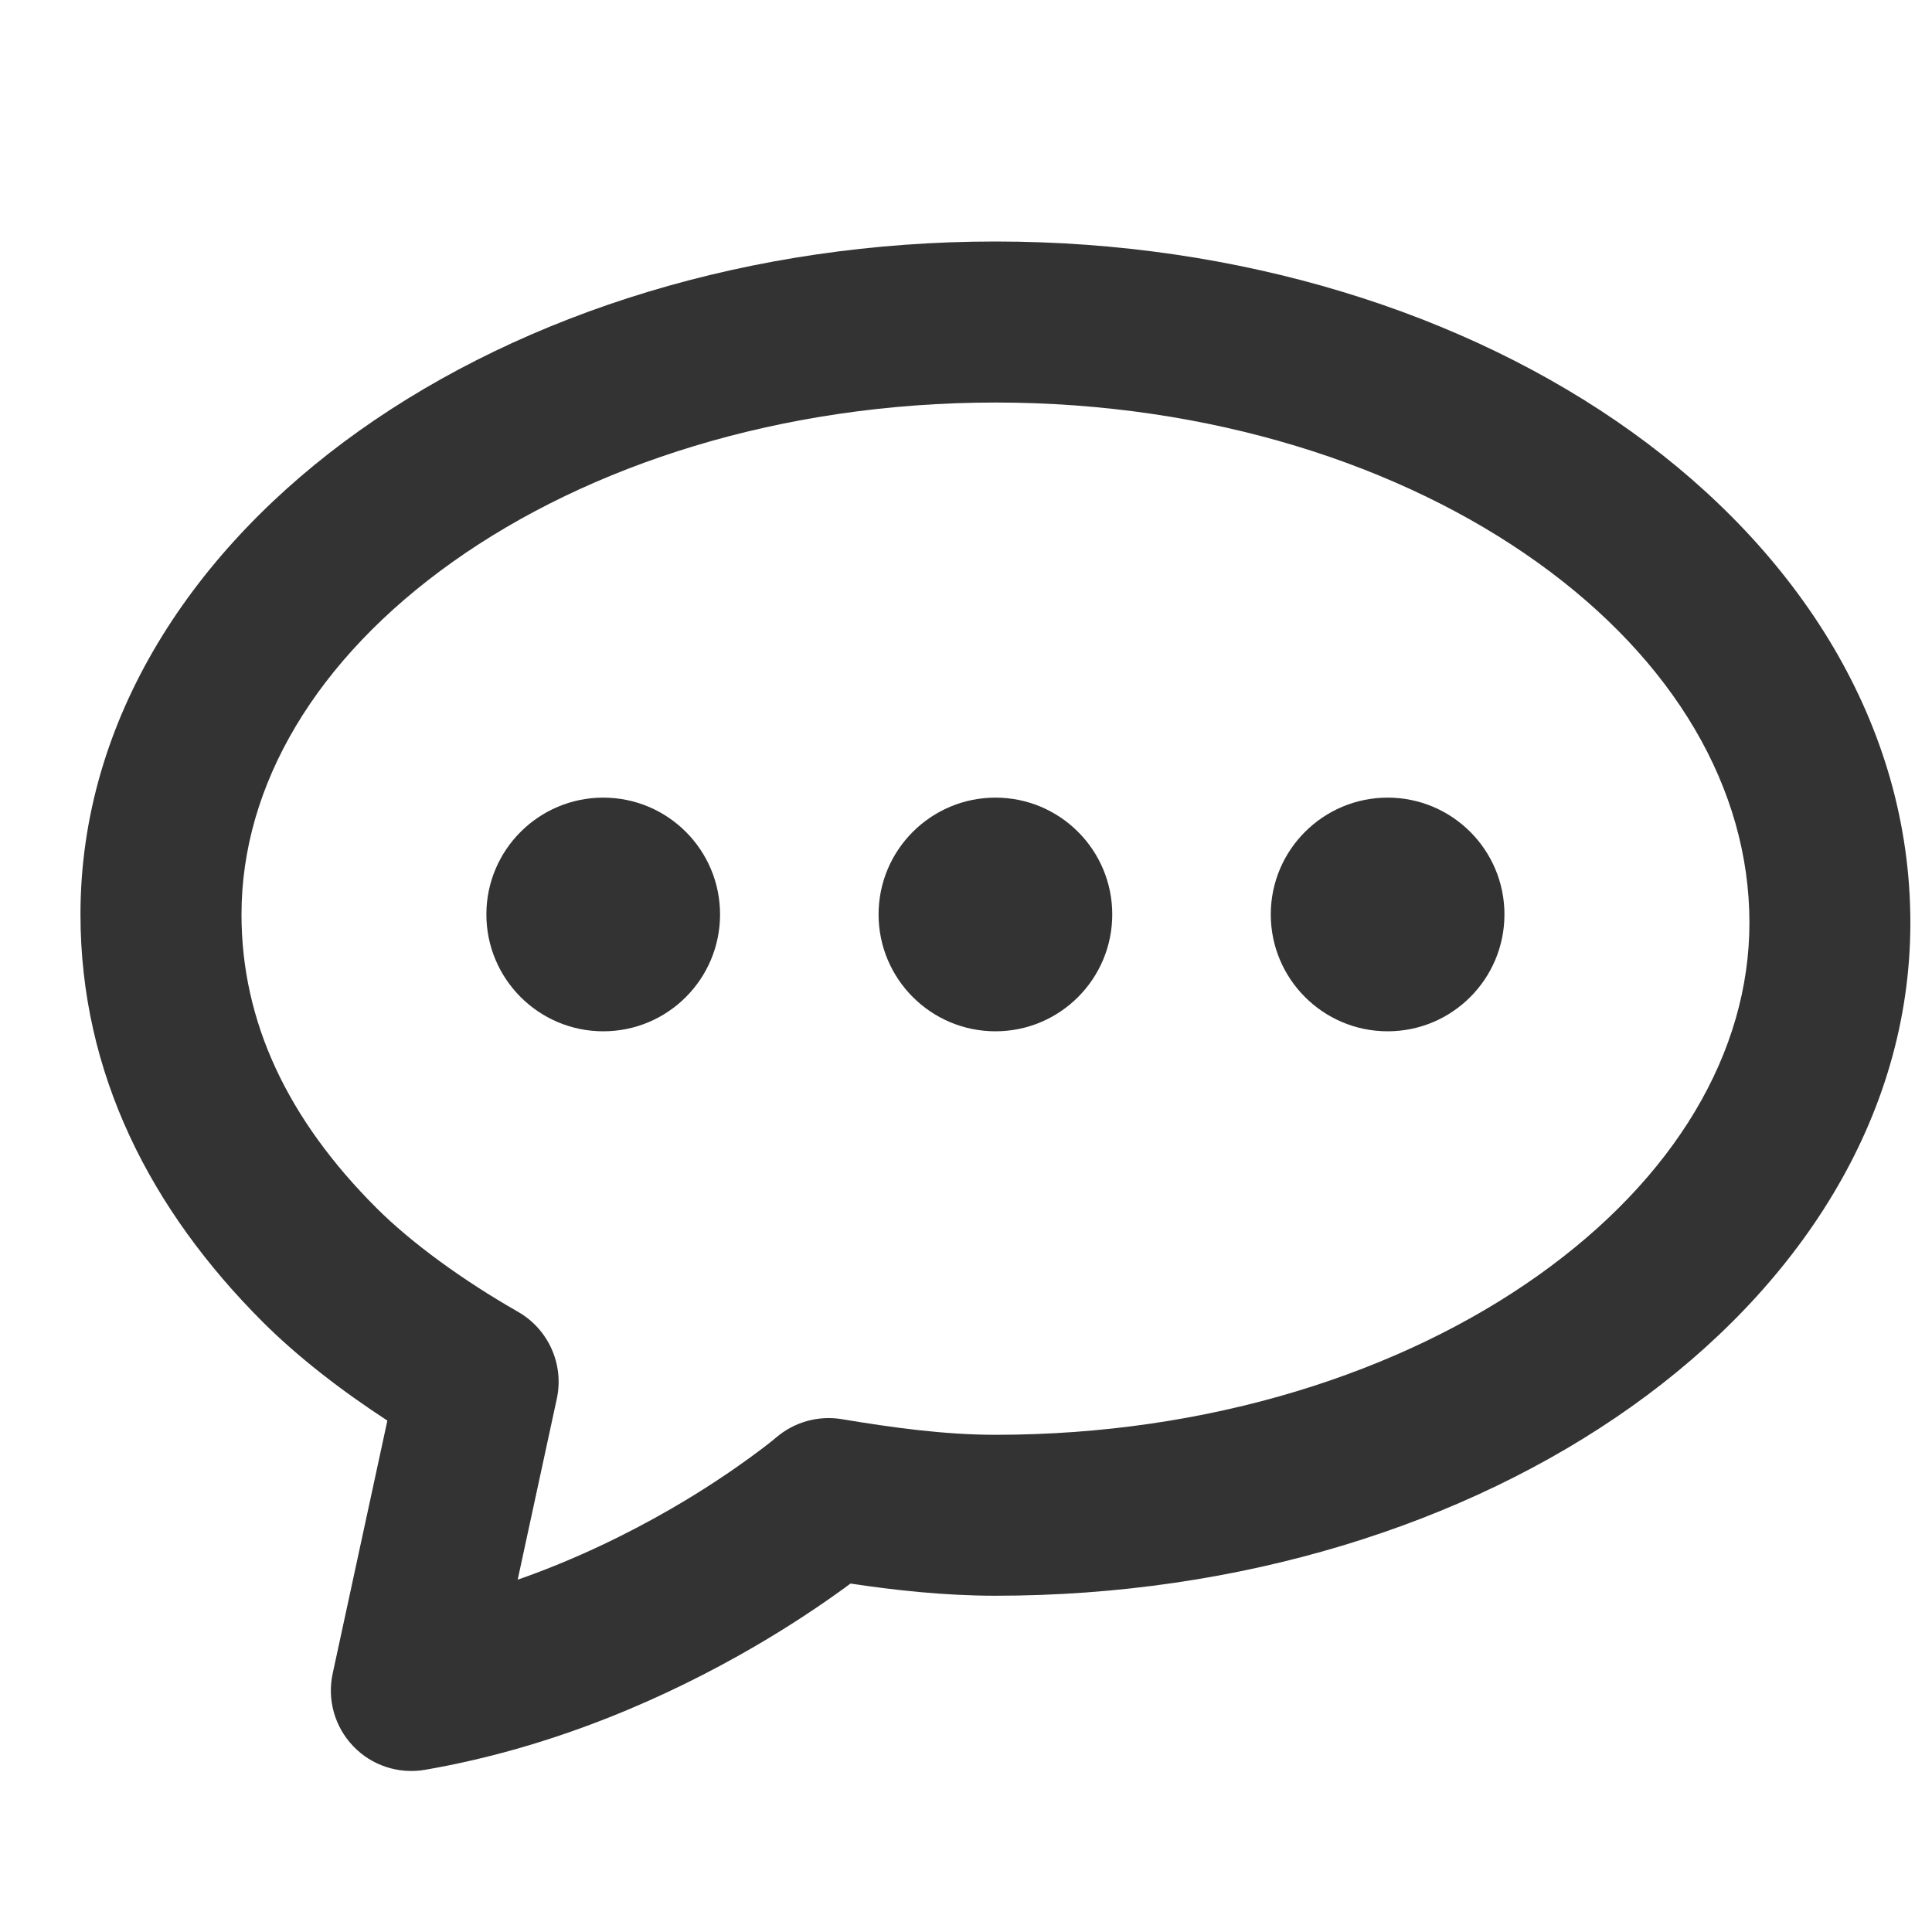
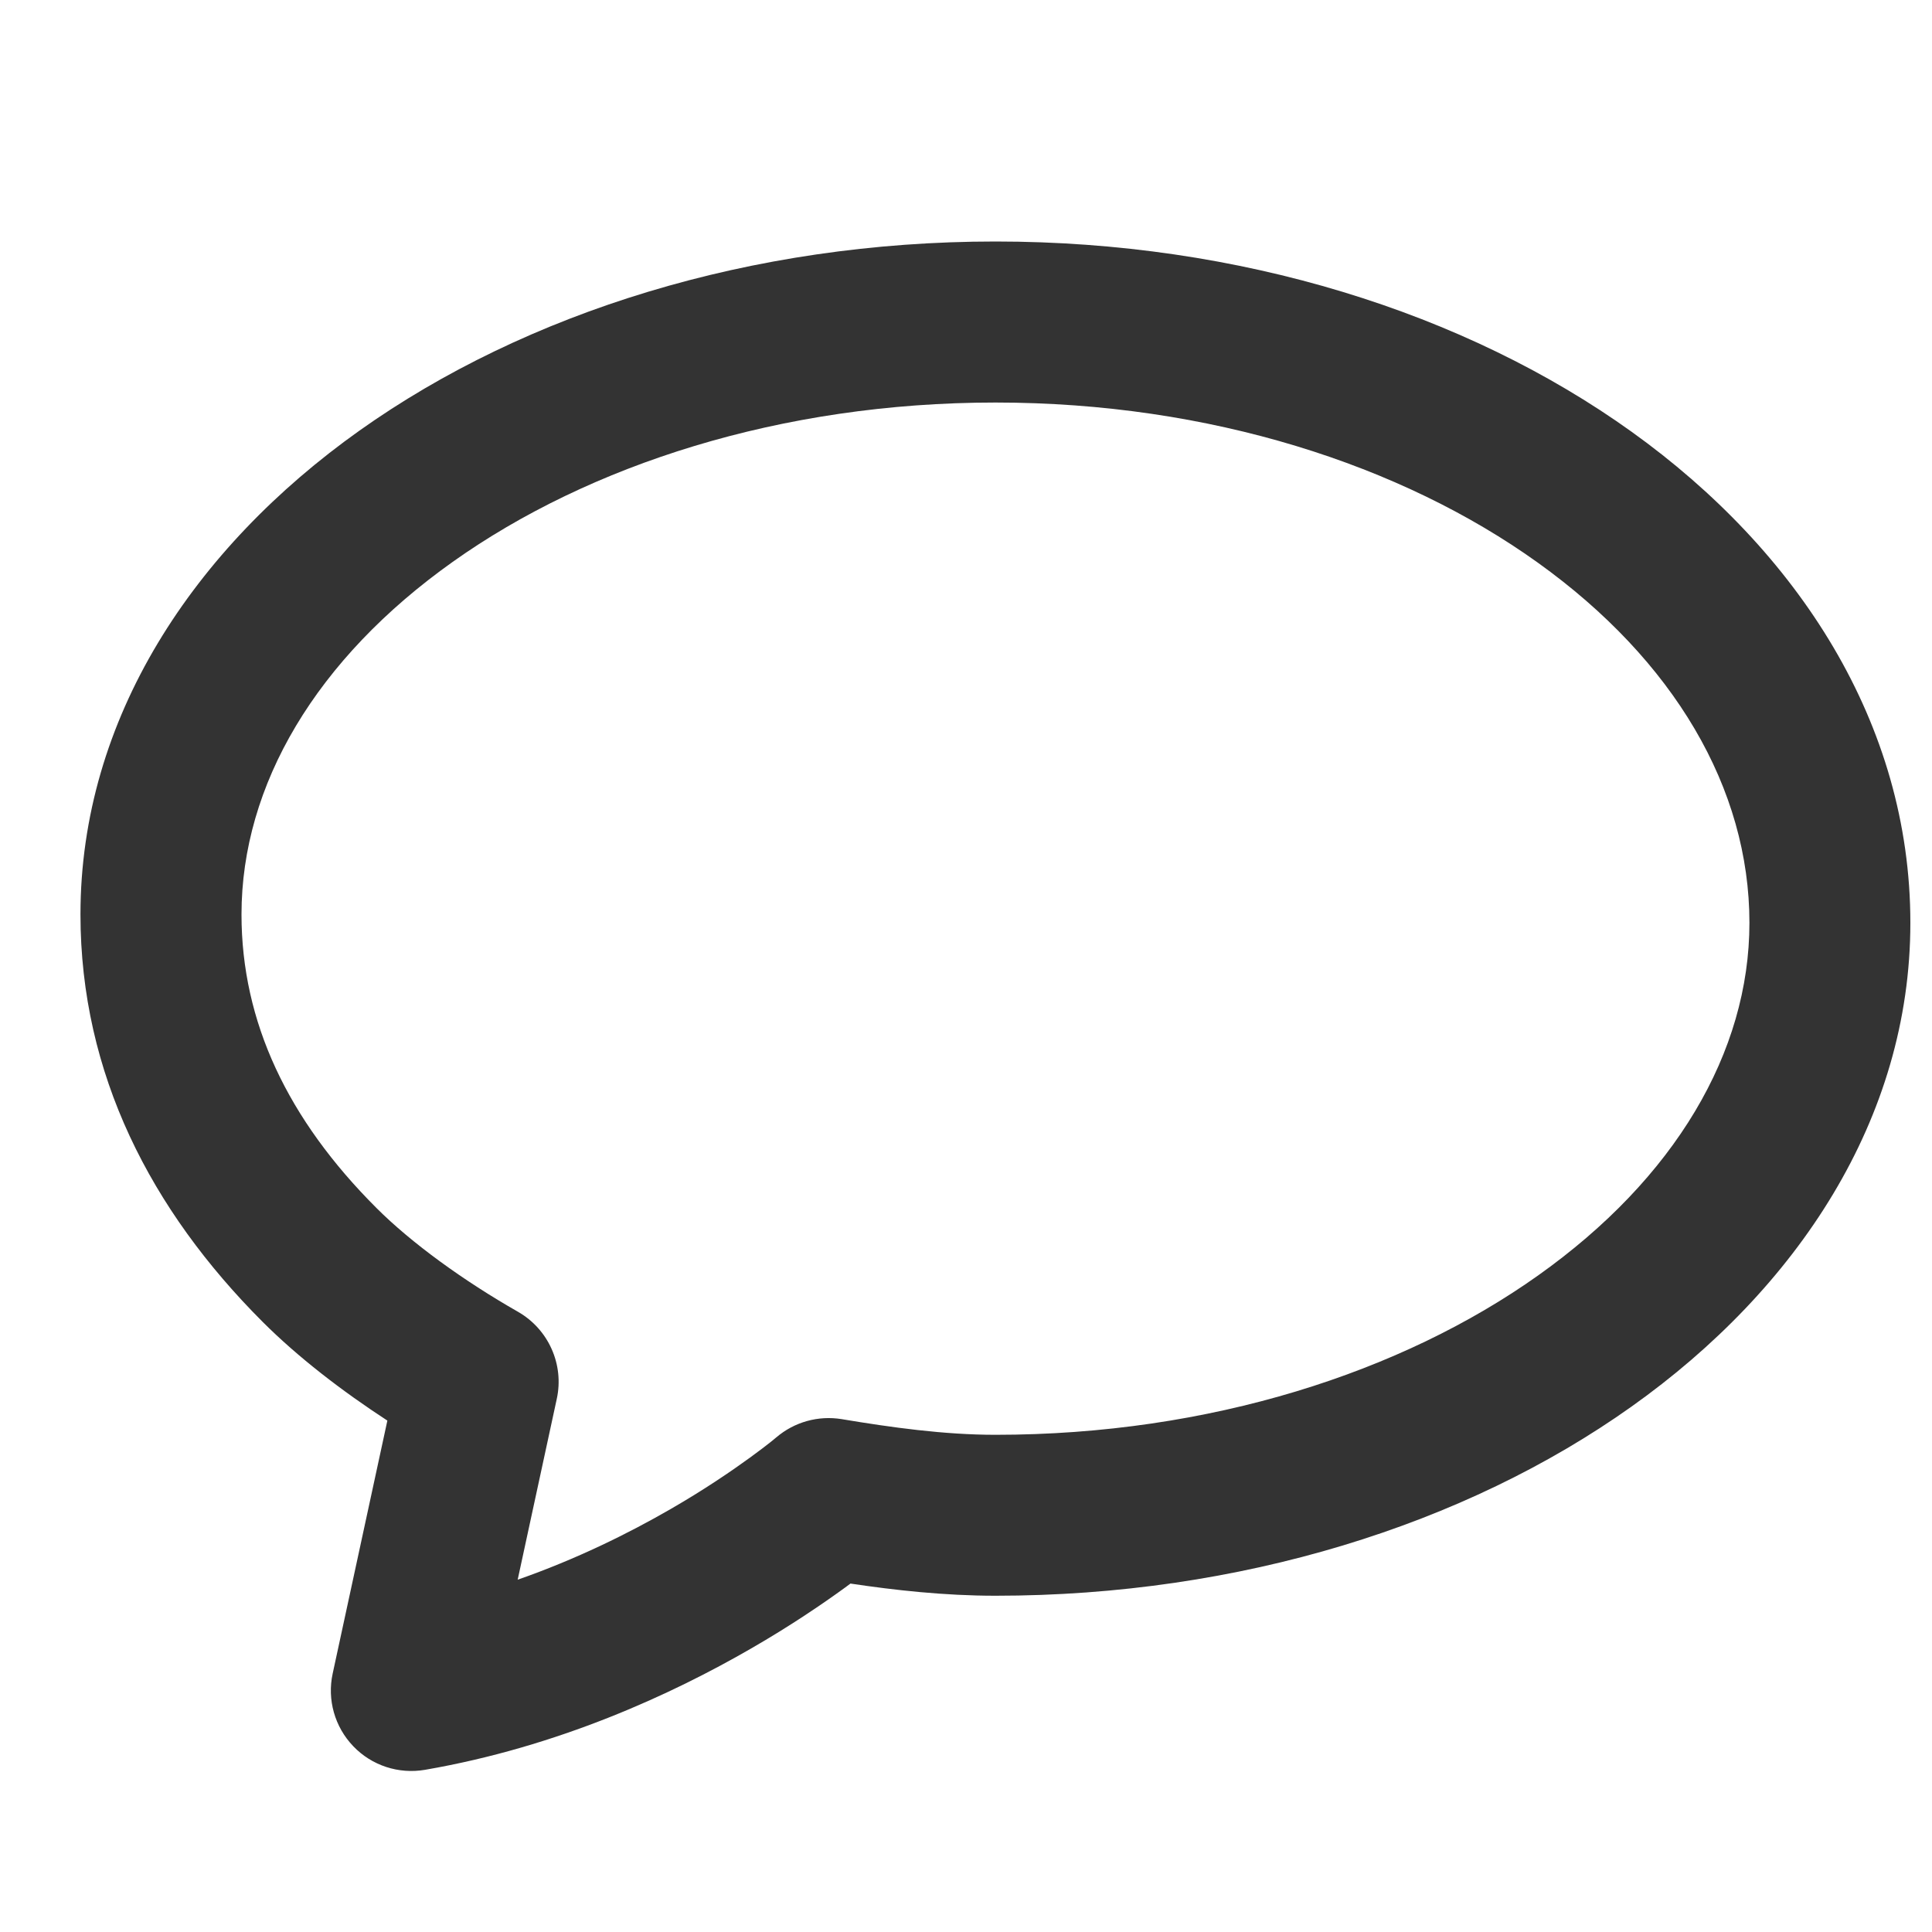
<svg xmlns="http://www.w3.org/2000/svg" width="20" height="20" viewBox="0 0 20 20" fill="none">
  <path fill-rule="evenodd" clip-rule="evenodd" d="M3.722 4.457C5.443 3.235 7.775 2.5 10.305 2.5C12.835 2.5 15.169 3.235 16.891 4.47C18.613 5.705 19.776 7.489 19.776 9.553C19.776 11.581 18.606 13.342 16.888 14.562C15.167 15.785 12.835 16.519 10.305 16.519C9.776 16.519 9.258 16.461 8.804 16.393C8.786 16.407 8.766 16.421 8.746 16.436C8.516 16.603 8.187 16.828 7.774 17.066C6.953 17.54 5.779 18.083 4.4 18.321C4.127 18.368 3.848 18.277 3.657 18.077C3.465 17.877 3.385 17.595 3.444 17.324L4.01 14.706C3.539 14.399 3.083 14.048 2.719 13.684C1.563 12.528 0.833 11.117 0.833 9.466C0.833 7.438 2.004 5.677 3.722 4.457ZM8.035 14.88C8.035 14.88 8.036 14.88 8.036 14.88C8.223 14.72 8.471 14.651 8.714 14.691C9.223 14.776 9.772 14.853 10.305 14.853C12.526 14.853 14.513 14.205 15.923 13.203C17.337 12.199 18.11 10.894 18.11 9.553C18.11 8.162 17.329 6.835 15.92 5.825C14.511 4.814 12.526 4.167 10.305 4.167C8.084 4.167 6.097 4.814 4.687 5.816C3.273 6.82 2.5 8.126 2.5 9.466C2.5 10.58 2.979 11.588 3.897 12.505C4.261 12.869 4.8 13.259 5.363 13.58C5.678 13.761 5.841 14.125 5.764 14.48L5.359 16.353C5.968 16.14 6.505 15.874 6.94 15.623C7.294 15.419 7.574 15.227 7.764 15.089C7.858 15.021 7.93 14.965 7.976 14.929C7.999 14.911 8.015 14.897 8.025 14.889L8.035 14.88L8.035 14.88Z" fill="#333333" />
-   <path d="M14.365 10.676C15.033 10.676 15.574 10.134 15.574 9.466C15.574 8.799 15.033 8.257 14.365 8.257C13.697 8.257 13.155 8.799 13.155 9.466C13.155 10.134 13.697 10.676 14.365 10.676Z" fill="#333333" />
-   <path d="M10.305 10.676C10.973 10.676 11.514 10.134 11.514 9.466C11.514 8.799 10.973 8.257 10.305 8.257C9.637 8.257 9.095 8.799 9.095 9.466C9.095 10.134 9.637 10.676 10.305 10.676Z" fill="#333333" />
-   <path d="M6.245 10.676C6.913 10.676 7.454 10.134 7.454 9.466C7.454 8.799 6.913 8.257 6.245 8.257C5.577 8.257 5.035 8.799 5.035 9.466C5.035 10.134 5.577 10.676 6.245 10.676Z" fill="#333333" />
</svg>